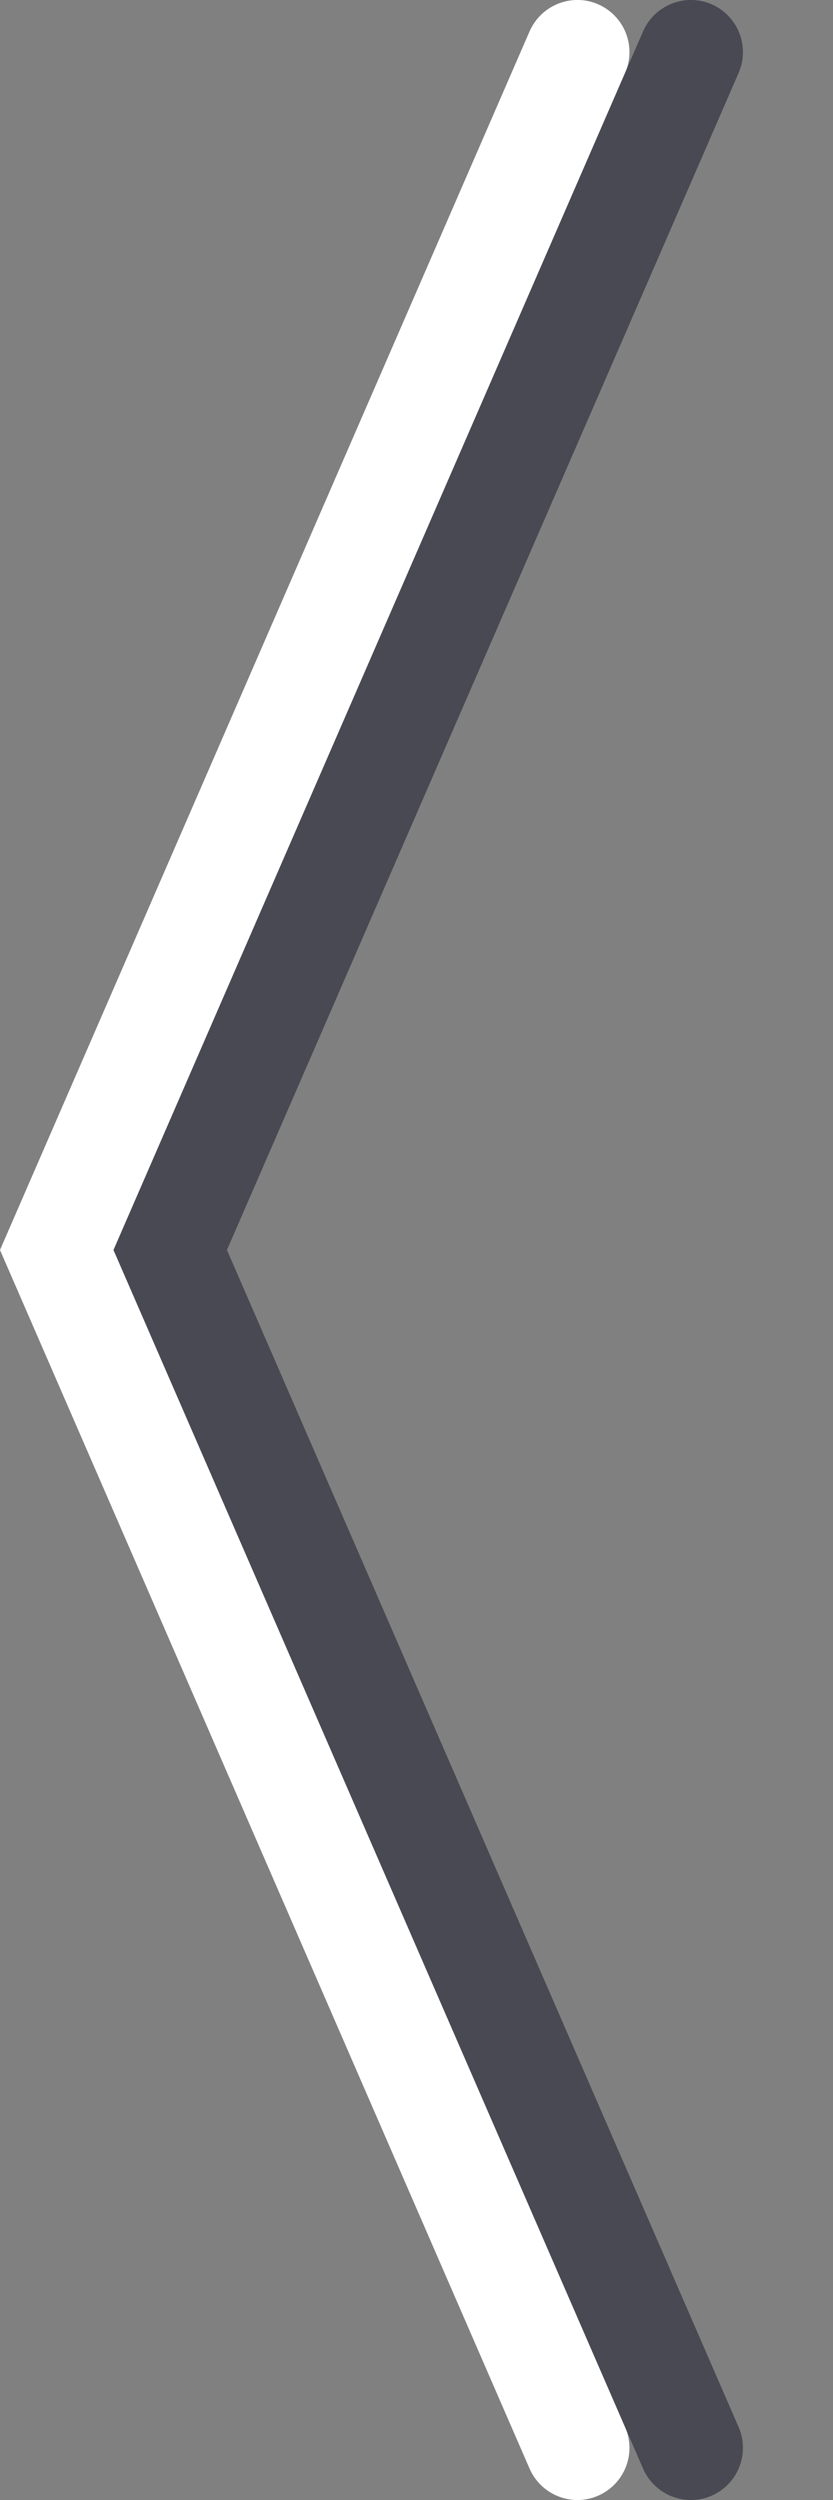
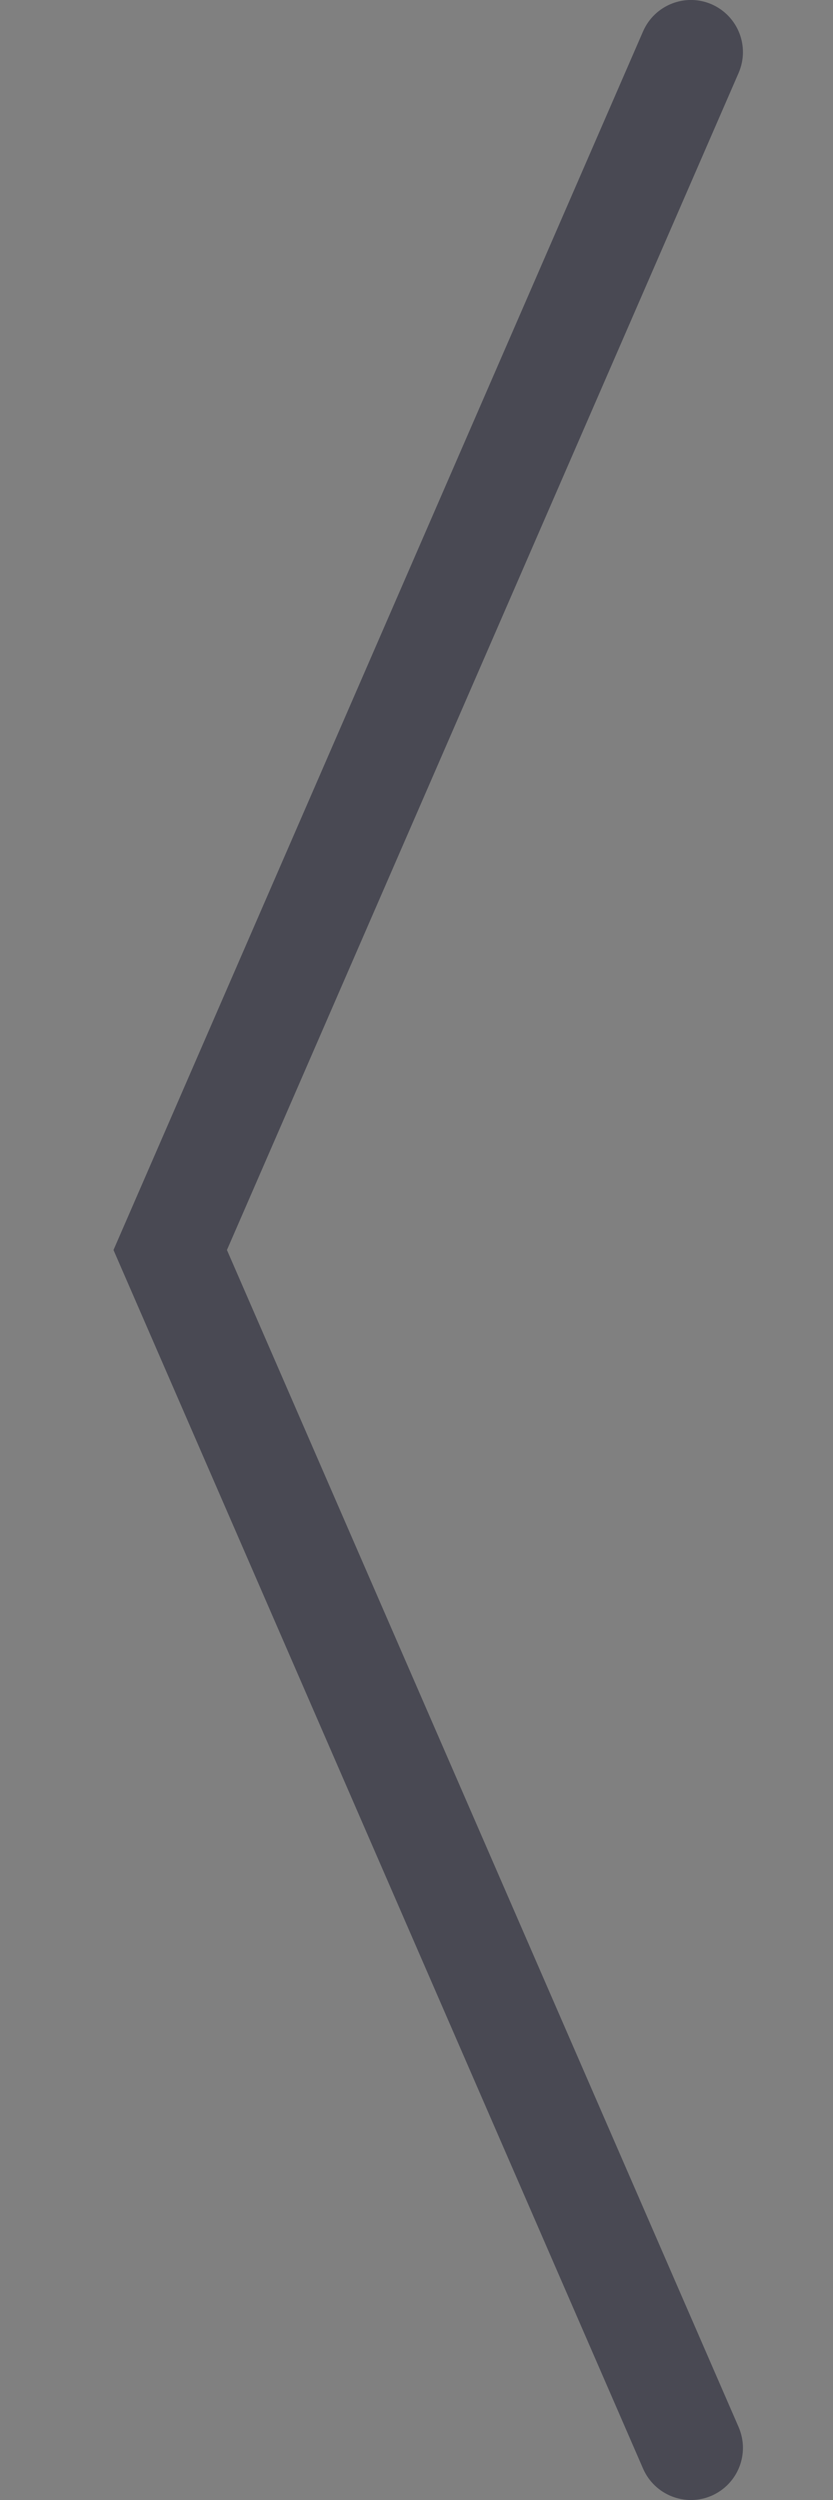
<svg xmlns="http://www.w3.org/2000/svg" width="16px" height="48px" viewBox="0 0 16 48">
  <rect x="0" y="0" width="16" height="48" fill="#808080" stroke="none" />
-   <path fill="white" d="M 11.488 0.082 C 11.996 0.305 12.227 0.891 12.008 1.398 L 2.18 24 L 12.008 46.602 C 12.227 47.109 11.996 47.695 11.488 47.918 C 10.984 48.137 10.395 47.906 10.172 47.398 L 0 24 L 10.172 0.602 C 10.395 0.094 10.984 -0.137 11.488 0.082 Z M 11.488 0.082 " />
  <path fill="rgba(59, 59, 72, 0.8)" d="M 13.668 0.082 C 14.176 0.305 14.406 0.891 14.188 1.398 L 4.359 24 L 14.188 46.602 C 14.406 47.109 14.176 47.695 13.668 47.918 C 13.164 48.137 12.574 47.906 12.352 47.398 L 2.18 24 L 12.352 0.602 C 12.574 0.094 13.164 -0.137 13.668 0.082 Z M 13.668 0.082 " />
</svg>